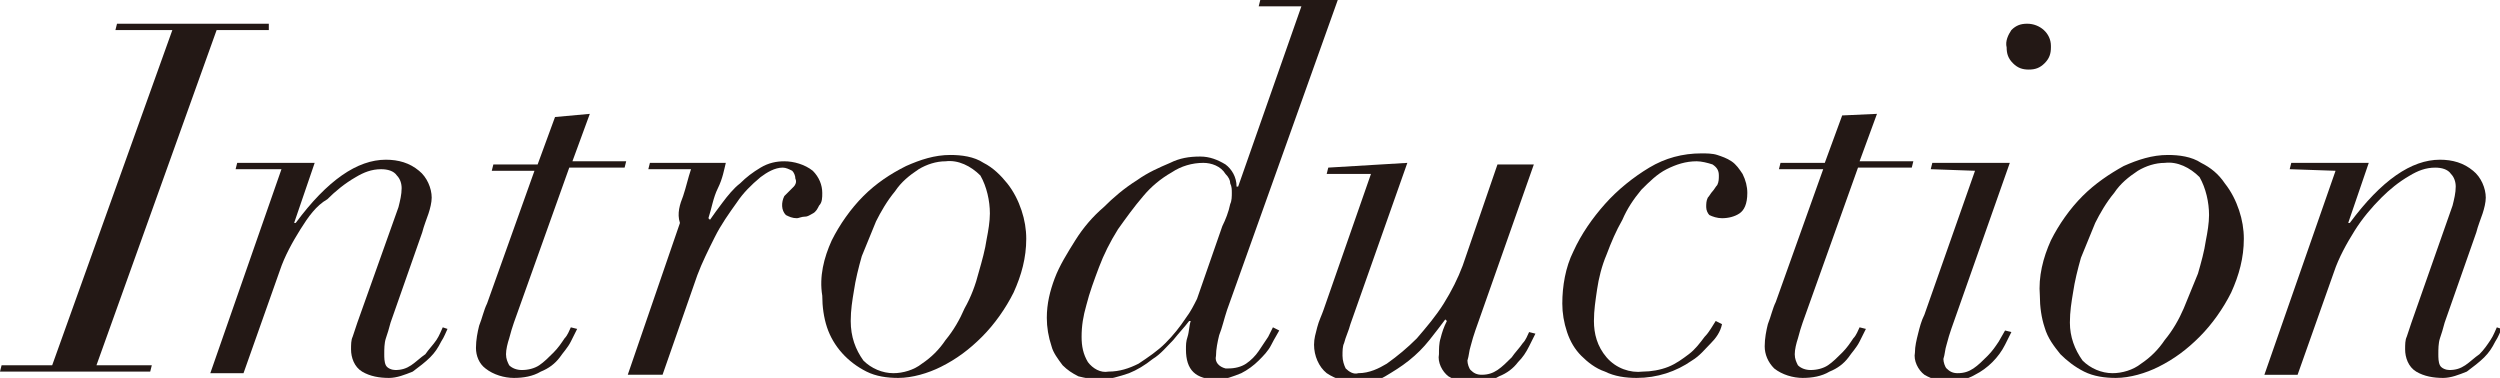
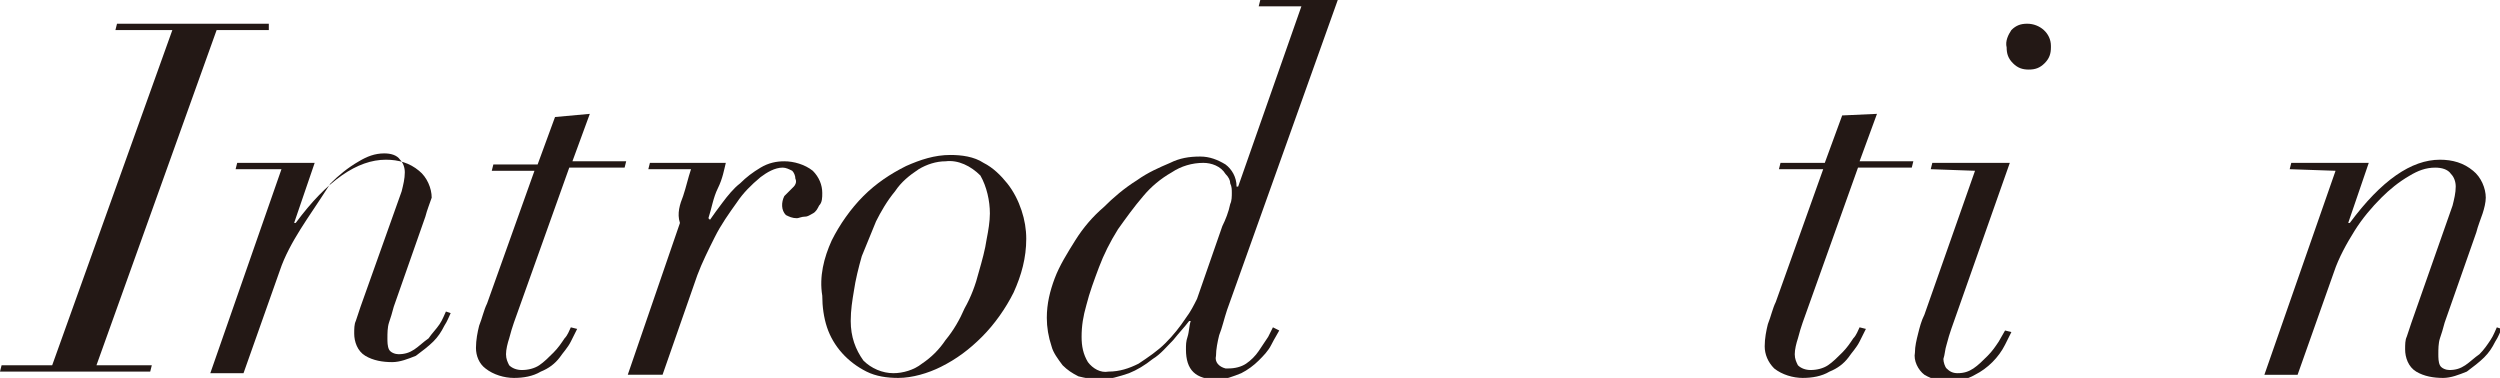
<svg xmlns="http://www.w3.org/2000/svg" version="1.1" id="レイヤー_1" x="0px" y="0px" viewBox="0 0 158.1 23.9" style="enable-background:new 0 0 158.1 23.9;" xml:space="preserve">
  <style type="text/css">
	.st0{fill:#231815;}
</style>
  <g id="レイヤー_2_1_">
    <g id="テキスト">
      <path class="st0" d="M3.3,23.1l7.6-21.2H7.3l0.1-0.4h9.6L17,1.9h-3.3L6.1,23.1h3.5l-0.1,0.4H0l0.1-0.4H3.3z" />
-       <path class="st0" d="M14.9,10.7l0.1-0.4h4.9l-1.3,3.8h0.1c2-2.7,3.9-4,5.7-4c0.8,0,1.5,0.2,2.1,0.7c0.5,0.4,0.8,1.1,0.8,1.7    c0,0.3-0.1,0.7-0.2,1c-0.1,0.3-0.3,0.8-0.4,1.2l-2,5.7c-0.1,0.4-0.2,0.7-0.3,1c-0.1,0.3-0.1,0.7-0.1,1c0,0.2,0,0.5,0.1,0.7    c0.1,0.2,0.4,0.3,0.6,0.3c0.4,0,0.7-0.1,1-0.3c0.3-0.2,0.6-0.5,0.9-0.7c0.2-0.3,0.5-0.6,0.7-0.9c0.2-0.3,0.3-0.6,0.4-0.8l0.3,0.1    c-0.1,0.2-0.2,0.5-0.4,0.8c-0.2,0.4-0.4,0.7-0.7,1c-0.3,0.3-0.7,0.6-1.1,0.9c-0.5,0.2-1,0.4-1.5,0.4c-0.6,0-1.2-0.1-1.7-0.4    c-0.5-0.3-0.7-0.9-0.7-1.4c0-0.3,0-0.6,0.1-0.8c0.1-0.3,0.2-0.6,0.3-0.9l2.6-7.3c0.1-0.4,0.2-0.8,0.2-1.2c0-0.3-0.1-0.6-0.3-0.8    c-0.2-0.3-0.6-0.4-1-0.4c-0.6,0-1.1,0.2-1.6,0.5c-0.7,0.4-1.3,0.9-1.8,1.4C20,13,19.5,13.7,19,14.5c-0.5,0.8-1,1.7-1.3,2.6    l-2.3,6.5h-2.1l4.5-12.9H14.9z" />
+       <path class="st0" d="M14.9,10.7l0.1-0.4h4.9l-1.3,3.8h0.1c2-2.7,3.9-4,5.7-4c0.8,0,1.5,0.2,2.1,0.7c0.5,0.4,0.8,1.1,0.8,1.7    c-0.1,0.3-0.3,0.8-0.4,1.2l-2,5.7c-0.1,0.4-0.2,0.7-0.3,1c-0.1,0.3-0.1,0.7-0.1,1c0,0.2,0,0.5,0.1,0.7    c0.1,0.2,0.4,0.3,0.6,0.3c0.4,0,0.7-0.1,1-0.3c0.3-0.2,0.6-0.5,0.9-0.7c0.2-0.3,0.5-0.6,0.7-0.9c0.2-0.3,0.3-0.6,0.4-0.8l0.3,0.1    c-0.1,0.2-0.2,0.5-0.4,0.8c-0.2,0.4-0.4,0.7-0.7,1c-0.3,0.3-0.7,0.6-1.1,0.9c-0.5,0.2-1,0.4-1.5,0.4c-0.6,0-1.2-0.1-1.7-0.4    c-0.5-0.3-0.7-0.9-0.7-1.4c0-0.3,0-0.6,0.1-0.8c0.1-0.3,0.2-0.6,0.3-0.9l2.6-7.3c0.1-0.4,0.2-0.8,0.2-1.2c0-0.3-0.1-0.6-0.3-0.8    c-0.2-0.3-0.6-0.4-1-0.4c-0.6,0-1.1,0.2-1.6,0.5c-0.7,0.4-1.3,0.9-1.8,1.4C20,13,19.5,13.7,19,14.5c-0.5,0.8-1,1.7-1.3,2.6    l-2.3,6.5h-2.1l4.5-12.9H14.9z" />
      <path class="st0" d="M37.3,7.2l-1.1,3h3.4l-0.1,0.4H36l-3.5,9.8c-0.1,0.3-0.2,0.6-0.3,1c-0.1,0.3-0.2,0.7-0.2,1    c0,0.3,0.1,0.5,0.2,0.7c0.2,0.2,0.5,0.3,0.8,0.3c0.4,0,0.8-0.1,1.1-0.3c0.3-0.2,0.6-0.5,0.9-0.8c0.3-0.3,0.5-0.6,0.7-0.9    c0.2-0.2,0.3-0.5,0.4-0.7l0.4,0.1c-0.1,0.2-0.2,0.4-0.4,0.8c-0.2,0.4-0.5,0.7-0.7,1c-0.3,0.4-0.7,0.7-1.2,0.9    c-0.5,0.3-1.1,0.4-1.7,0.4c-0.6,0-1.3-0.2-1.8-0.6c-0.4-0.3-0.6-0.8-0.6-1.3c0-0.5,0.1-1,0.2-1.4c0.2-0.5,0.3-1,0.5-1.4l3-8.4    h-2.7l0.1-0.4H34l1.1-3L37.3,7.2z" />
      <path class="st0" d="M43.2,12.4c0.2-0.6,0.3-1.1,0.5-1.7H41l0.1-0.4h4.8c-0.1,0.4-0.2,1-0.5,1.6s-0.4,1.3-0.6,1.9l0.1,0.1    c0.2-0.3,0.5-0.7,0.8-1.1c0.3-0.4,0.7-0.9,1.1-1.2c0.4-0.4,0.8-0.7,1.3-1c0.5-0.3,1-0.4,1.5-0.4c0.6,0,1.3,0.2,1.8,0.6    c0.4,0.4,0.6,0.9,0.6,1.4c0,0.3,0,0.6-0.2,0.8c-0.1,0.2-0.2,0.4-0.4,0.5c-0.2,0.1-0.3,0.2-0.5,0.2c-0.2,0-0.4,0.1-0.5,0.1    c-0.3,0-0.5-0.1-0.7-0.2c-0.3-0.3-0.3-0.8-0.1-1.2c0.1-0.1,0.2-0.2,0.3-0.3s0.2-0.2,0.3-0.3c0.1-0.1,0.2-0.3,0.1-0.5    c0-0.2-0.1-0.4-0.2-0.5c-0.2-0.1-0.4-0.2-0.6-0.2c-0.5,0-1,0.3-1.4,0.6c-0.6,0.5-1.1,1-1.5,1.6c-0.5,0.7-1,1.4-1.4,2.2    c-0.4,0.8-0.8,1.6-1.1,2.4l-2.2,6.3h-2.2l3.3-9.6C42.8,13.5,43,12.9,43.2,12.4z" />
      <path class="st0" d="M52.6,15.2c0.5-1,1.2-2,2-2.8c0.8-0.8,1.7-1.4,2.7-1.9c0.9-0.4,1.8-0.7,2.8-0.7c0.7,0,1.5,0.1,2.1,0.5    c0.6,0.3,1.1,0.8,1.5,1.3c0.4,0.5,0.7,1.1,0.9,1.7c0.2,0.6,0.3,1.2,0.3,1.8c0,1.2-0.3,2.3-0.8,3.4c-0.5,1-1.2,2-2,2.8    c-0.8,0.8-1.6,1.4-2.6,1.9c-0.8,0.4-1.8,0.7-2.7,0.7c-0.7,0-1.4-0.1-2-0.4c-1.2-0.6-2.1-1.6-2.5-2.8c-0.2-0.6-0.3-1.3-0.3-2    C51.8,17.5,52.1,16.3,52.6,15.2z M54.6,22.8c0.5,0.5,1.2,0.8,1.9,0.8c0.6,0,1.3-0.2,1.8-0.6c0.6-0.4,1.1-0.9,1.5-1.5    c0.5-0.6,0.9-1.3,1.2-2c0.4-0.7,0.7-1.5,0.9-2.3c0.2-0.7,0.4-1.4,0.5-2.1c0.1-0.5,0.2-1.1,0.2-1.6c0-0.8-0.2-1.7-0.6-2.4    c-0.6-0.6-1.4-1-2.2-0.9c-0.6,0-1.2,0.2-1.7,0.5c-0.6,0.4-1.1,0.8-1.5,1.4c-0.5,0.6-0.9,1.3-1.2,1.9c-0.3,0.7-0.6,1.5-0.9,2.2    c-0.2,0.7-0.4,1.5-0.5,2.2c-0.1,0.6-0.2,1.2-0.2,1.9C53.8,21.3,54.1,22.1,54.6,22.8L54.6,22.8z" />
      <path class="st0" d="M77.1,21.2c-0.1,0.4-0.2,0.9-0.2,1.3c-0.1,0.4,0.2,0.7,0.6,0.8c0.1,0,0.1,0,0.2,0c0.4,0,0.8-0.1,1.1-0.3    c0.3-0.2,0.6-0.5,0.8-0.8c0.2-0.3,0.4-0.6,0.6-0.9l0.3-0.6l0.4,0.2c-0.1,0.2-0.3,0.5-0.5,0.9c-0.2,0.4-0.5,0.7-0.8,1    c-0.3,0.3-0.7,0.6-1.1,0.8c-0.5,0.2-1,0.4-1.5,0.4c-1.4,0-2-0.6-2-1.9c0-0.3,0-0.5,0.1-0.8c0.1-0.3,0.1-0.7,0.2-1h-0.1    c-0.3,0.4-0.6,0.7-1,1.2c-0.4,0.4-0.8,0.9-1.3,1.2c-0.5,0.4-1,0.7-1.5,0.9c-0.6,0.2-1.2,0.4-1.9,0.4c-0.4,0-0.9-0.1-1.3-0.2    c-0.4-0.2-0.7-0.4-1-0.7c-0.3-0.4-0.6-0.8-0.7-1.2c-0.2-0.6-0.3-1.2-0.3-1.8c0-0.9,0.2-1.7,0.5-2.5c0.3-0.8,0.8-1.6,1.3-2.4    c0.5-0.8,1.1-1.5,1.8-2.1c0.6-0.6,1.3-1.2,2.1-1.7c0.7-0.5,1.4-0.8,2.1-1.1c0.6-0.3,1.2-0.4,1.9-0.4c0.6,0,1.1,0.2,1.6,0.5    c0.4,0.3,0.7,0.8,0.7,1.4h0.1l4-11.4h-2.7L79.7,0h4.9l-7,19.6C77.4,20.2,77.3,20.7,77.1,21.2z M77.8,12.9c0.1-0.2,0.1-0.5,0.1-0.7    c0-0.2,0-0.4-0.1-0.6c0-0.2-0.1-0.4-0.3-0.6c-0.3-0.5-0.9-0.7-1.4-0.7c-0.7,0-1.4,0.2-2,0.6c-0.7,0.4-1.3,0.9-1.8,1.5    c-0.6,0.7-1.1,1.4-1.6,2.1c-0.5,0.8-0.9,1.6-1.2,2.4c-0.3,0.8-0.6,1.6-0.8,2.4c-0.2,0.7-0.3,1.3-0.3,2c0,0.6,0.1,1.1,0.4,1.6    c0.3,0.4,0.8,0.7,1.3,0.6c0.7,0,1.3-0.2,1.9-0.5c0.6-0.4,1.2-0.8,1.7-1.3c0.5-0.5,0.9-1,1.3-1.6c0.3-0.4,0.5-0.8,0.7-1.2l1.6-4.6    C77.5,13.9,77.7,13.4,77.8,12.9z" />
-       <path class="st0" d="M89,10.3l-3.6,10.2c-0.1,0.4-0.3,0.8-0.4,1.2c-0.1,0.2-0.1,0.5-0.1,0.8c0,0.3,0.1,0.6,0.2,0.8    c0.2,0.2,0.5,0.4,0.8,0.3c0.7,0,1.3-0.3,1.8-0.6c0.7-0.5,1.3-1,1.9-1.6c0.6-0.7,1.2-1.4,1.7-2.2c0.5-0.8,0.9-1.6,1.2-2.4l2.2-6.4    H97l-3.7,10.5c-0.1,0.3-0.2,0.6-0.3,1c-0.1,0.3-0.1,0.6-0.2,0.9c0,0.2,0.1,0.5,0.2,0.6c0.2,0.2,0.4,0.3,0.7,0.3    c0.4,0,0.7-0.1,1-0.3c0.3-0.2,0.6-0.5,0.9-0.8c0.2-0.3,0.5-0.6,0.7-0.9c0.2-0.2,0.3-0.5,0.4-0.7l0.4,0.1c-0.1,0.2-0.2,0.4-0.4,0.8    c-0.2,0.4-0.4,0.7-0.7,1c-0.3,0.4-0.7,0.7-1.2,0.9c-0.5,0.3-1.1,0.4-1.6,0.4c-0.6,0-1.1-0.1-1.6-0.4c-0.4-0.3-0.7-0.9-0.6-1.4    c0-0.3,0-0.7,0.1-1c0.1-0.4,0.2-0.7,0.4-1.1l-0.1-0.1c-0.3,0.4-0.6,0.8-1,1.3c-0.4,0.5-0.8,0.9-1.3,1.3c-0.5,0.4-1,0.7-1.5,1    c-0.5,0.3-1.1,0.4-1.6,0.4c-0.8,0-1.5-0.2-2.1-0.6c-0.5-0.4-0.8-1.1-0.8-1.8c0-0.4,0.1-0.7,0.2-1.1c0.1-0.4,0.3-0.8,0.4-1.1l3-8.6    h-2.8l0.1-0.4L89,10.3z" />
-       <path class="st0" d="M108.2,21.7c-0.4,0.4-0.7,0.8-1.2,1.1c-1,0.7-2.2,1.1-3.5,1.1c-0.7,0-1.4-0.1-2-0.4c-0.6-0.2-1.1-0.6-1.5-1    c-0.4-0.4-0.7-0.9-0.9-1.5c-0.2-0.6-0.3-1.2-0.3-1.8c0-1.1,0.2-2.3,0.7-3.3c0.5-1.1,1.2-2.1,2-3c0.8-0.9,1.8-1.7,2.8-2.3    c1-0.6,2.1-0.9,3.3-0.9c0.3,0,0.7,0,1,0.1c0.3,0.1,0.6,0.2,0.9,0.4c0.3,0.2,0.5,0.5,0.7,0.8c0.2,0.4,0.3,0.8,0.3,1.2    c0,0.7-0.2,1.1-0.5,1.3c-0.3,0.2-0.7,0.3-1.1,0.3c-0.3,0-0.6-0.1-0.8-0.2c-0.1-0.1-0.2-0.3-0.2-0.5c0-0.2,0-0.4,0.1-0.6    c0.1-0.1,0.2-0.3,0.3-0.4c0.1-0.1,0.2-0.3,0.3-0.4c0.1-0.2,0.1-0.4,0.1-0.6c0-0.3-0.1-0.5-0.4-0.7c-0.3-0.1-0.7-0.2-1-0.2    c-0.7,0-1.3,0.2-1.9,0.5c-0.6,0.3-1.1,0.8-1.6,1.3c-0.5,0.6-0.9,1.2-1.2,1.9c-0.4,0.7-0.7,1.4-1,2.2c-0.3,0.7-0.5,1.5-0.6,2.2    c-0.1,0.7-0.2,1.3-0.2,2c0,0.8,0.2,1.6,0.8,2.3c0.6,0.7,1.5,1,2.3,0.9c0.5,0,1.1-0.1,1.6-0.3c0.5-0.2,0.9-0.5,1.3-0.8    c0.4-0.3,0.7-0.7,1-1.1c0.3-0.3,0.5-0.7,0.7-1l0.4,0.2C108.8,21,108.5,21.4,108.2,21.7z" />
      <path class="st0" d="M118.7,7.2l-1.1,3h3.4l-0.1,0.4h-3.4l-3.5,9.8c-0.1,0.3-0.2,0.6-0.3,1c-0.1,0.3-0.2,0.7-0.2,1    c0,0.3,0.1,0.5,0.2,0.7c0.2,0.2,0.5,0.3,0.8,0.3c0.4,0,0.8-0.1,1.1-0.3c0.3-0.2,0.6-0.5,0.9-0.8c0.3-0.3,0.5-0.6,0.7-0.9    c0.2-0.2,0.3-0.5,0.4-0.7l0.4,0.1c-0.1,0.2-0.2,0.4-0.4,0.8c-0.2,0.4-0.5,0.7-0.7,1c-0.3,0.4-0.7,0.7-1.2,0.9    c-0.5,0.3-1.1,0.4-1.7,0.4c-0.6,0-1.3-0.2-1.8-0.6c-0.4-0.4-0.6-0.9-0.6-1.4c0-0.5,0.1-1,0.2-1.4c0.2-0.5,0.3-1,0.5-1.4l3-8.4    h-2.8l0.1-0.4h2.8l1.1-3L118.7,7.2z" />
      <path class="st0" d="M122.1,10.7l0.1-0.4h4.9l-3.7,10.5c-0.1,0.3-0.2,0.6-0.3,1c-0.1,0.3-0.1,0.6-0.2,0.9c0,0.2,0.1,0.5,0.2,0.6    c0.2,0.2,0.4,0.3,0.7,0.3c0.4,0,0.7-0.1,1-0.3c0.3-0.2,0.6-0.5,0.9-0.8c0.3-0.3,0.5-0.6,0.7-0.9c0.1-0.2,0.3-0.5,0.4-0.7l0.4,0.1    c-0.1,0.2-0.2,0.4-0.4,0.8c-0.4,0.8-1.1,1.5-1.9,1.9c-0.5,0.3-1.1,0.4-1.6,0.4c-0.6,0-1.1-0.1-1.6-0.4c-0.4-0.3-0.7-0.9-0.6-1.4    c0-0.4,0.1-0.8,0.2-1.2c0.1-0.4,0.2-0.8,0.4-1.2l3.2-9.1L122.1,10.7z M127.2,1.9c0.3-0.3,0.6-0.4,1-0.4c0.8,0,1.5,0.6,1.5,1.4    c0,0,0,0.1,0,0.1c0,0.4-0.1,0.7-0.4,1c-0.3,0.3-0.6,0.4-1,0.4c-0.4,0-0.7-0.1-1-0.4c-0.3-0.3-0.4-0.6-0.4-1    C126.8,2.6,127,2.2,127.2,1.9z" />
-       <path class="st0" d="M129.7,15.2c0.5-1,1.2-2,2-2.8c0.8-0.8,1.7-1.4,2.6-1.9c0.9-0.4,1.8-0.7,2.8-0.7c0.7,0,1.5,0.1,2.1,0.5    c0.6,0.3,1.1,0.7,1.5,1.3c0.4,0.5,0.7,1.1,0.9,1.7c0.2,0.6,0.3,1.2,0.3,1.8c0,1.2-0.3,2.3-0.8,3.4c-0.5,1-1.2,2-2,2.8    c-0.8,0.8-1.6,1.4-2.6,1.9c-0.8,0.4-1.8,0.7-2.7,0.7c-0.7,0-1.4-0.1-2-0.4c-0.6-0.3-1.1-0.7-1.5-1.1c-0.4-0.5-0.8-1-1-1.7    c-0.2-0.6-0.3-1.3-0.3-2C128.9,17.5,129.2,16.3,129.7,15.2z M131.7,22.8c0.5,0.5,1.2,0.8,1.9,0.8c0.6,0,1.3-0.2,1.8-0.6    c0.6-0.4,1.1-0.9,1.5-1.5c0.5-0.6,0.9-1.3,1.2-2c0.3-0.7,0.6-1.5,0.9-2.2c0.2-0.7,0.4-1.4,0.5-2.1c0.1-0.5,0.2-1.1,0.2-1.6    c0-0.8-0.2-1.7-0.6-2.4c-0.6-0.6-1.4-1-2.2-0.9c-0.6,0-1.2,0.2-1.7,0.5c-0.6,0.4-1.1,0.8-1.5,1.4c-0.5,0.6-0.9,1.3-1.2,1.9    c-0.3,0.7-0.6,1.5-0.9,2.2c-0.2,0.7-0.4,1.5-0.5,2.2c-0.1,0.6-0.2,1.2-0.2,1.9C130.9,21.3,131.2,22.1,131.7,22.8L131.7,22.8z" />
      <path class="st0" d="M144.8,10.7l0.1-0.4h4.9l-1.3,3.8h0.1c2-2.7,3.9-4,5.7-4c0.8,0,1.5,0.2,2.1,0.7c0.5,0.4,0.8,1.1,0.8,1.7    c0,0.3-0.1,0.7-0.2,1c-0.1,0.3-0.3,0.8-0.4,1.2l-2,5.7c-0.1,0.4-0.2,0.7-0.3,1c-0.1,0.3-0.1,0.7-0.1,1c0,0.2,0,0.5,0.1,0.7    c0.1,0.2,0.4,0.3,0.6,0.3c0.4,0,0.7-0.1,1-0.3c0.3-0.2,0.6-0.5,0.9-0.7c0.3-0.3,0.5-0.6,0.7-0.9c0.2-0.3,0.3-0.6,0.4-0.8l0.3,0.1    c-0.1,0.2-0.2,0.5-0.4,0.8c-0.2,0.4-0.4,0.7-0.7,1c-0.3,0.3-0.7,0.6-1.1,0.9c-0.5,0.2-1,0.4-1.5,0.4c-0.6,0-1.2-0.1-1.7-0.4    c-0.5-0.3-0.7-0.9-0.7-1.4c0-0.3,0-0.6,0.1-0.8c0.1-0.3,0.2-0.6,0.3-0.9l2.6-7.4c0.1-0.4,0.2-0.8,0.2-1.2c0-0.3-0.1-0.6-0.3-0.8    c-0.2-0.3-0.6-0.4-1-0.4c-0.6,0-1.1,0.2-1.6,0.5c-0.7,0.4-1.3,0.9-1.8,1.4c-0.6,0.6-1.2,1.3-1.7,2.1c-0.5,0.8-1,1.7-1.3,2.6    l-2.3,6.5h-2.1l4.5-12.9L144.8,10.7z" />
    </g>
  </g>
</svg>